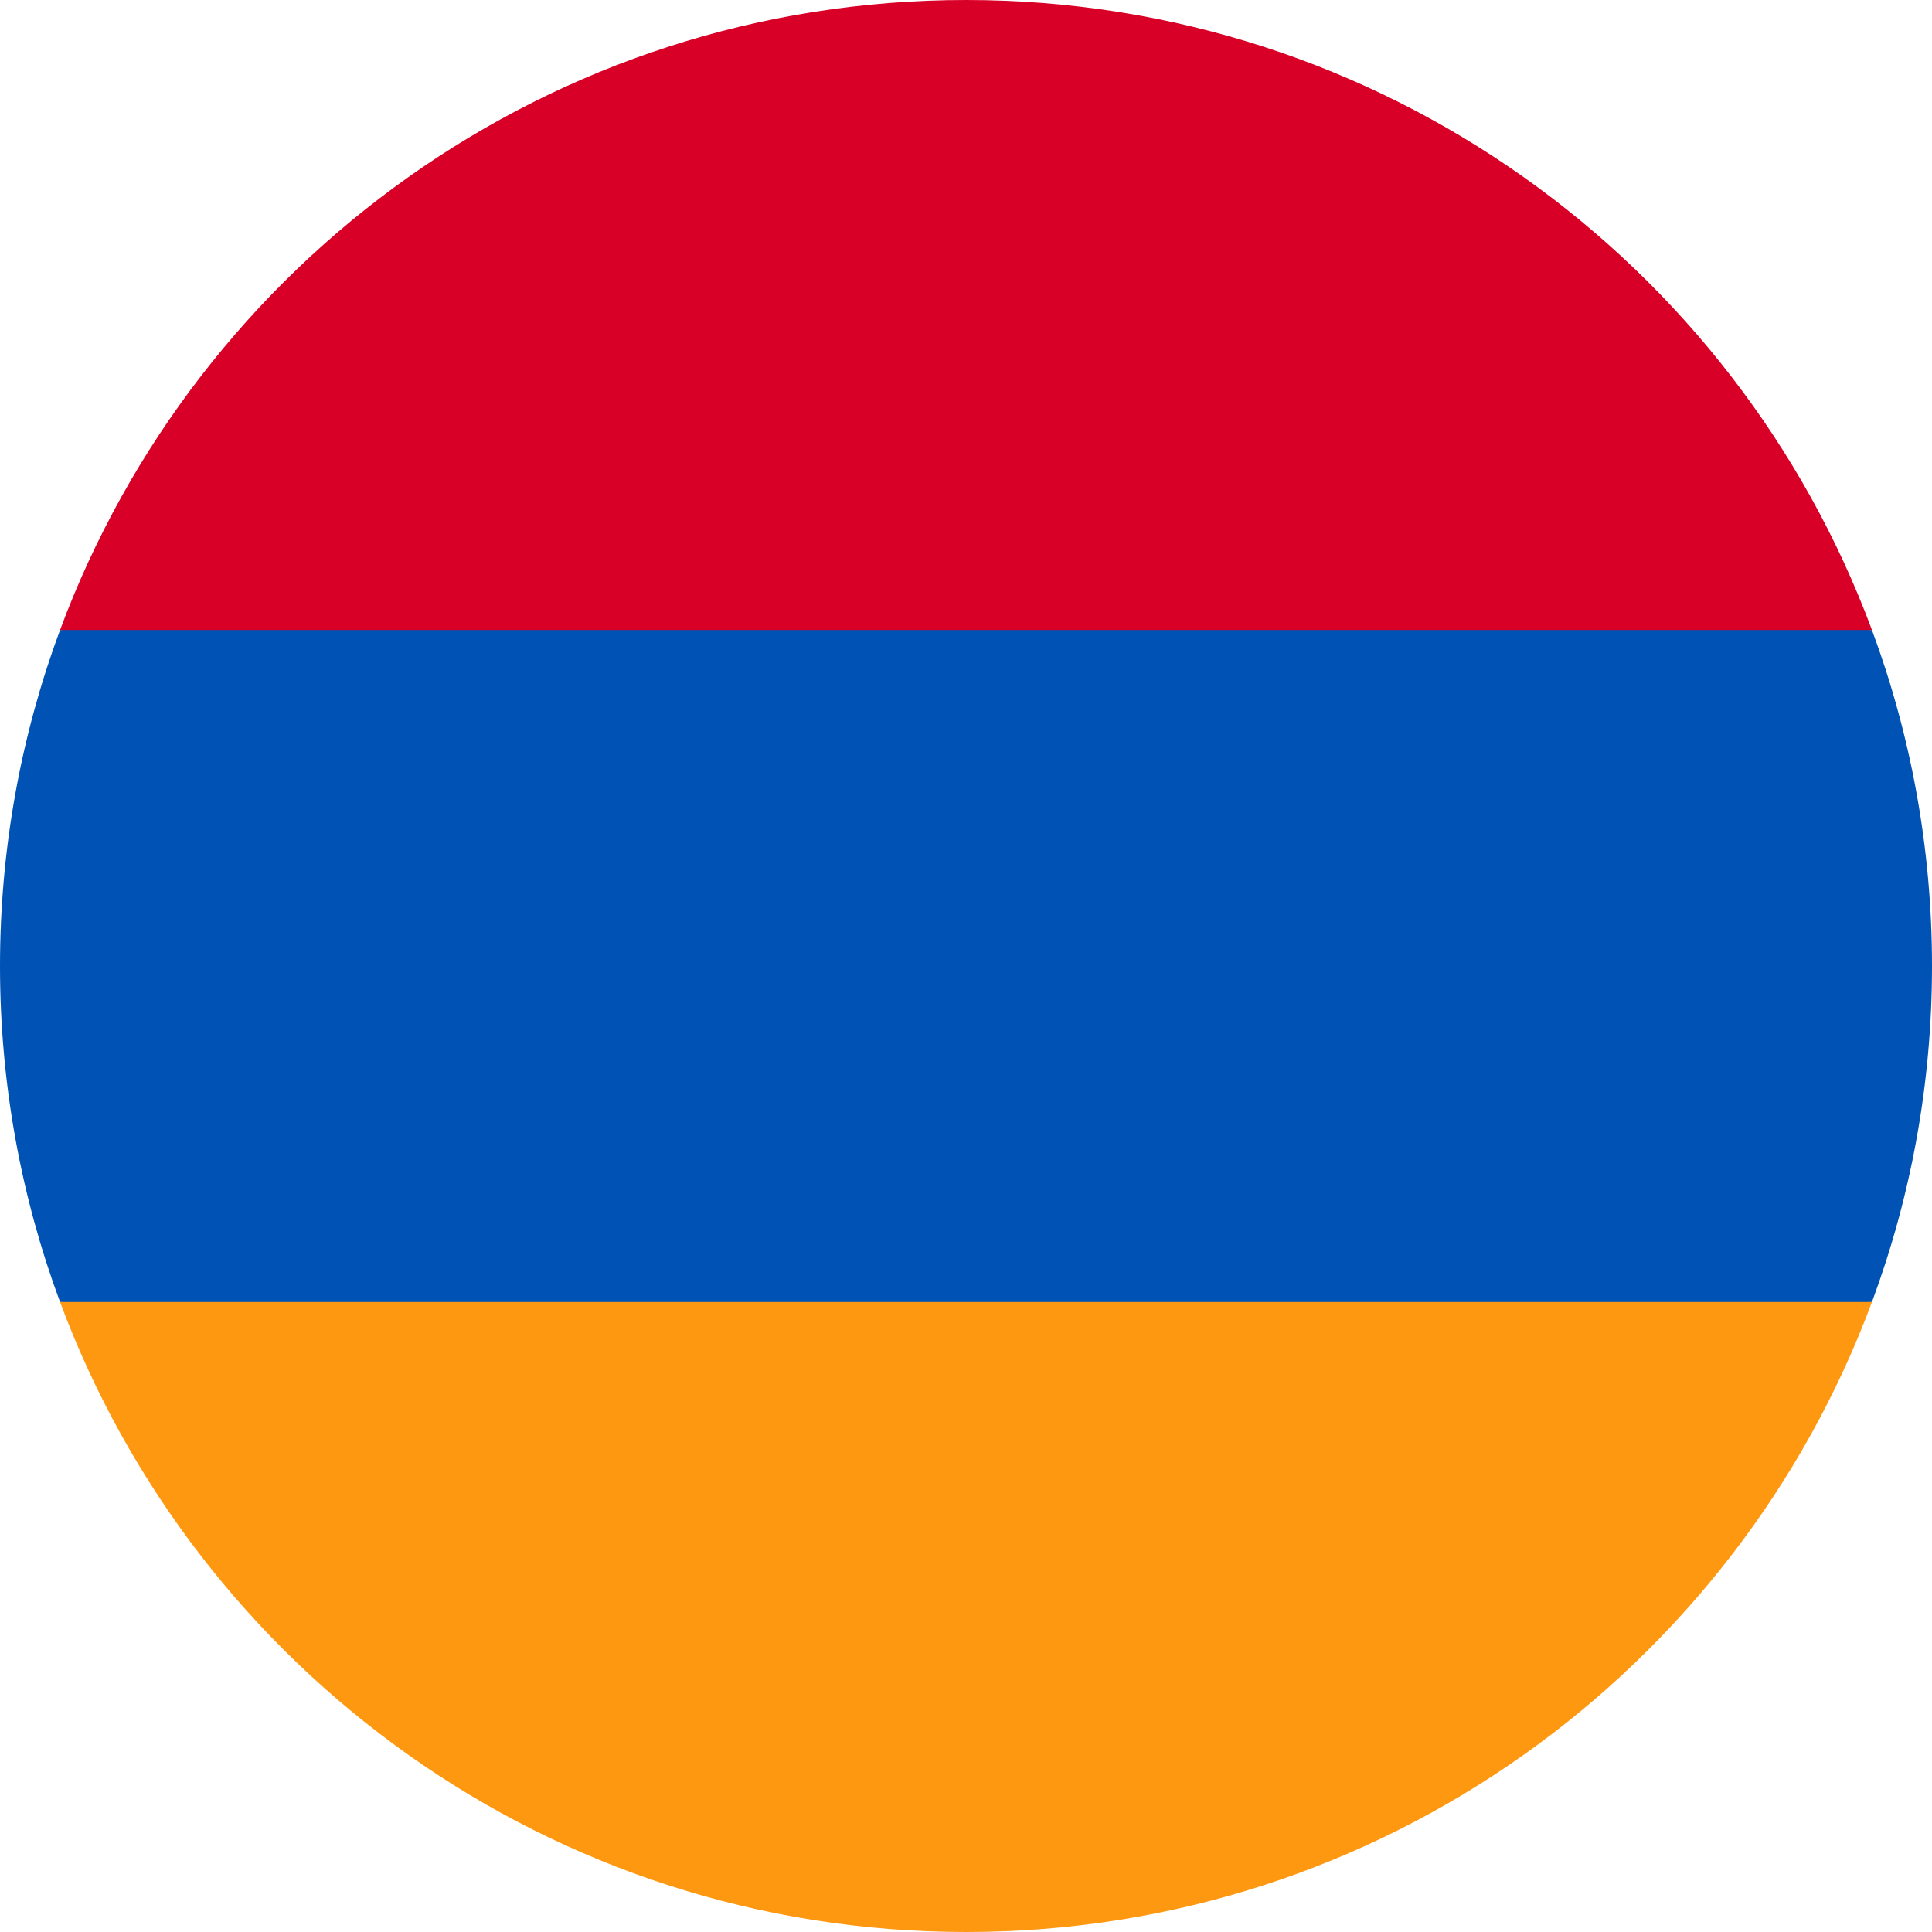
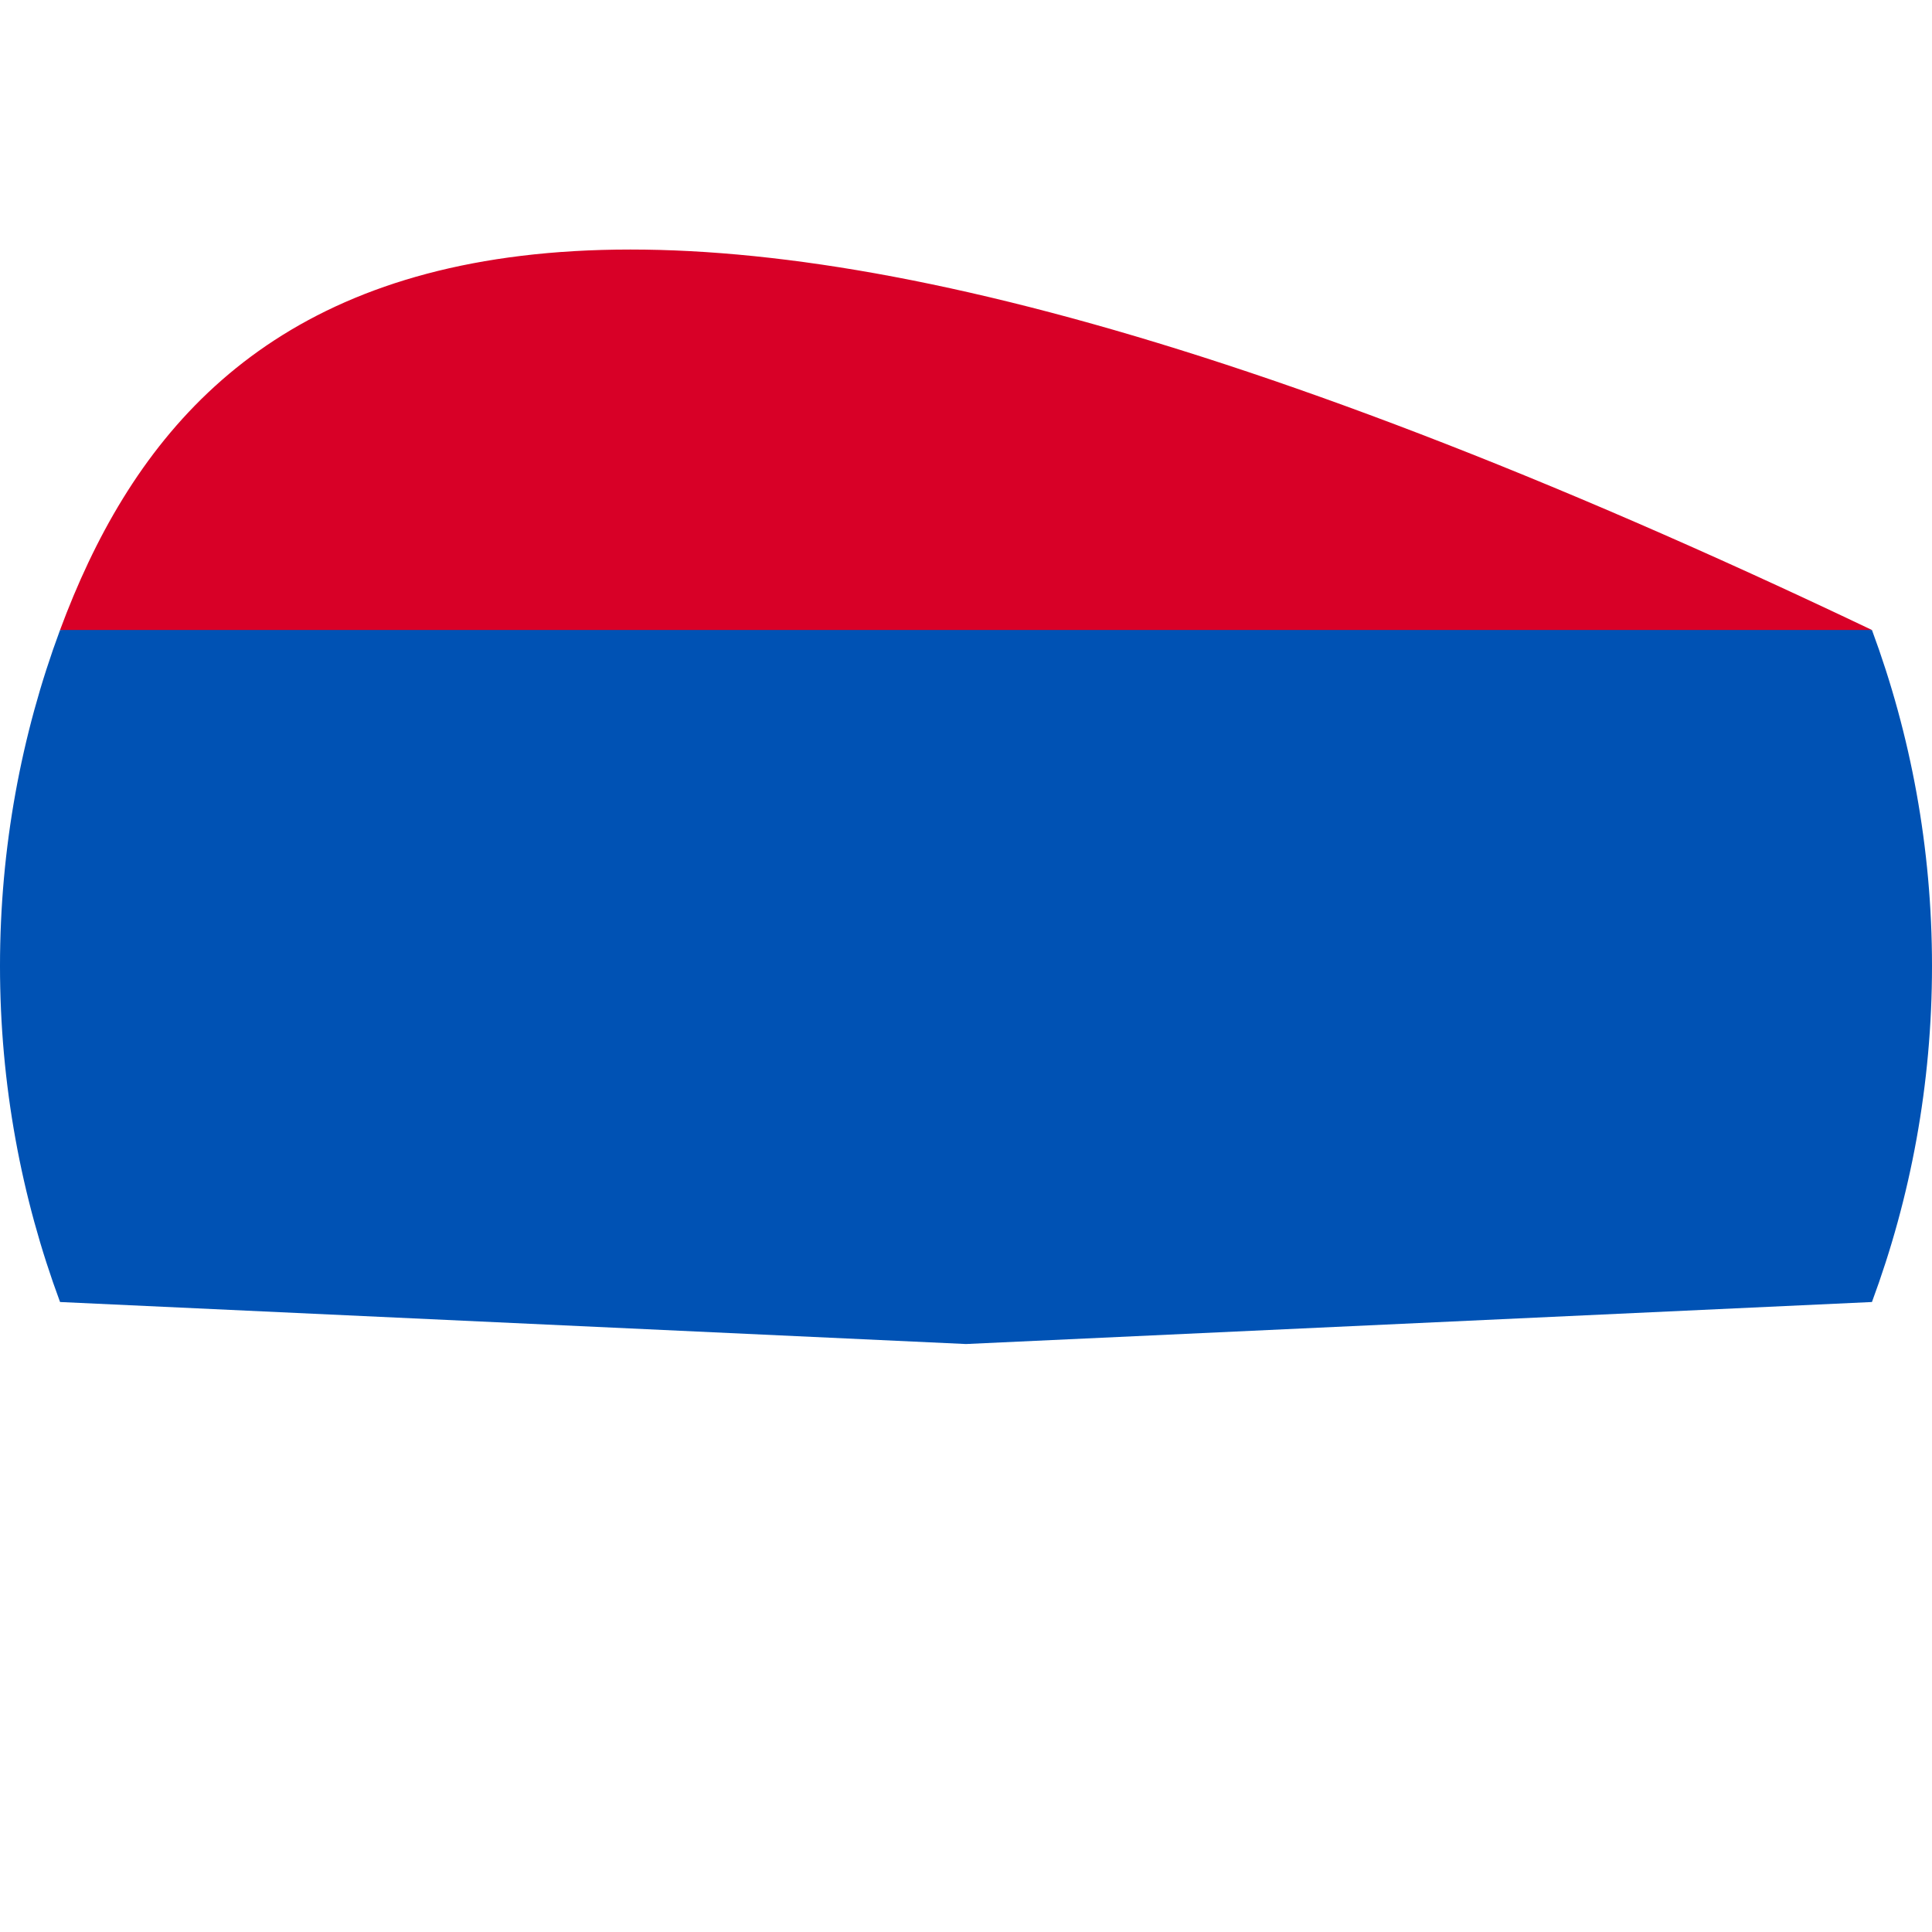
<svg xmlns="http://www.w3.org/2000/svg" width="24" height="24" viewBox="0 0 24 24" fill="none">
  <g id="country=armenia" clip-path="url(#clip0_7886_61043)">
    <path id="Vector" d="M24 12C24 10.532 23.736 9.126 23.254 7.826L12 7.304L0.746 7.826C0.264 9.126 0 10.532 0 12C0 13.468 0.264 14.874 0.746 16.174L12 16.696L23.254 16.174C23.736 14.874 24 13.468 24 12Z" fill="#0052B4" />
-     <path id="Vector_2" d="M12 24C17.16 24 21.558 20.743 23.254 16.174H0.746C2.442 20.743 6.84 24 12 24Z" fill="#FF9811" />
-     <path id="Vector_3" d="M0.746 7.826H23.254C21.558 3.256 17.16 0 12 0C6.84 0 2.442 3.256 0.746 7.826Z" fill="#D80027" />
+     <path id="Vector_3" d="M0.746 7.826H23.254C6.84 0 2.442 3.256 0.746 7.826Z" fill="#D80027" />
  </g>
  <defs>
    <clipPath id="clip0_7886_61043">
      <rect width="24" height="24" fill="white" />
    </clipPath>
  </defs>
</svg>